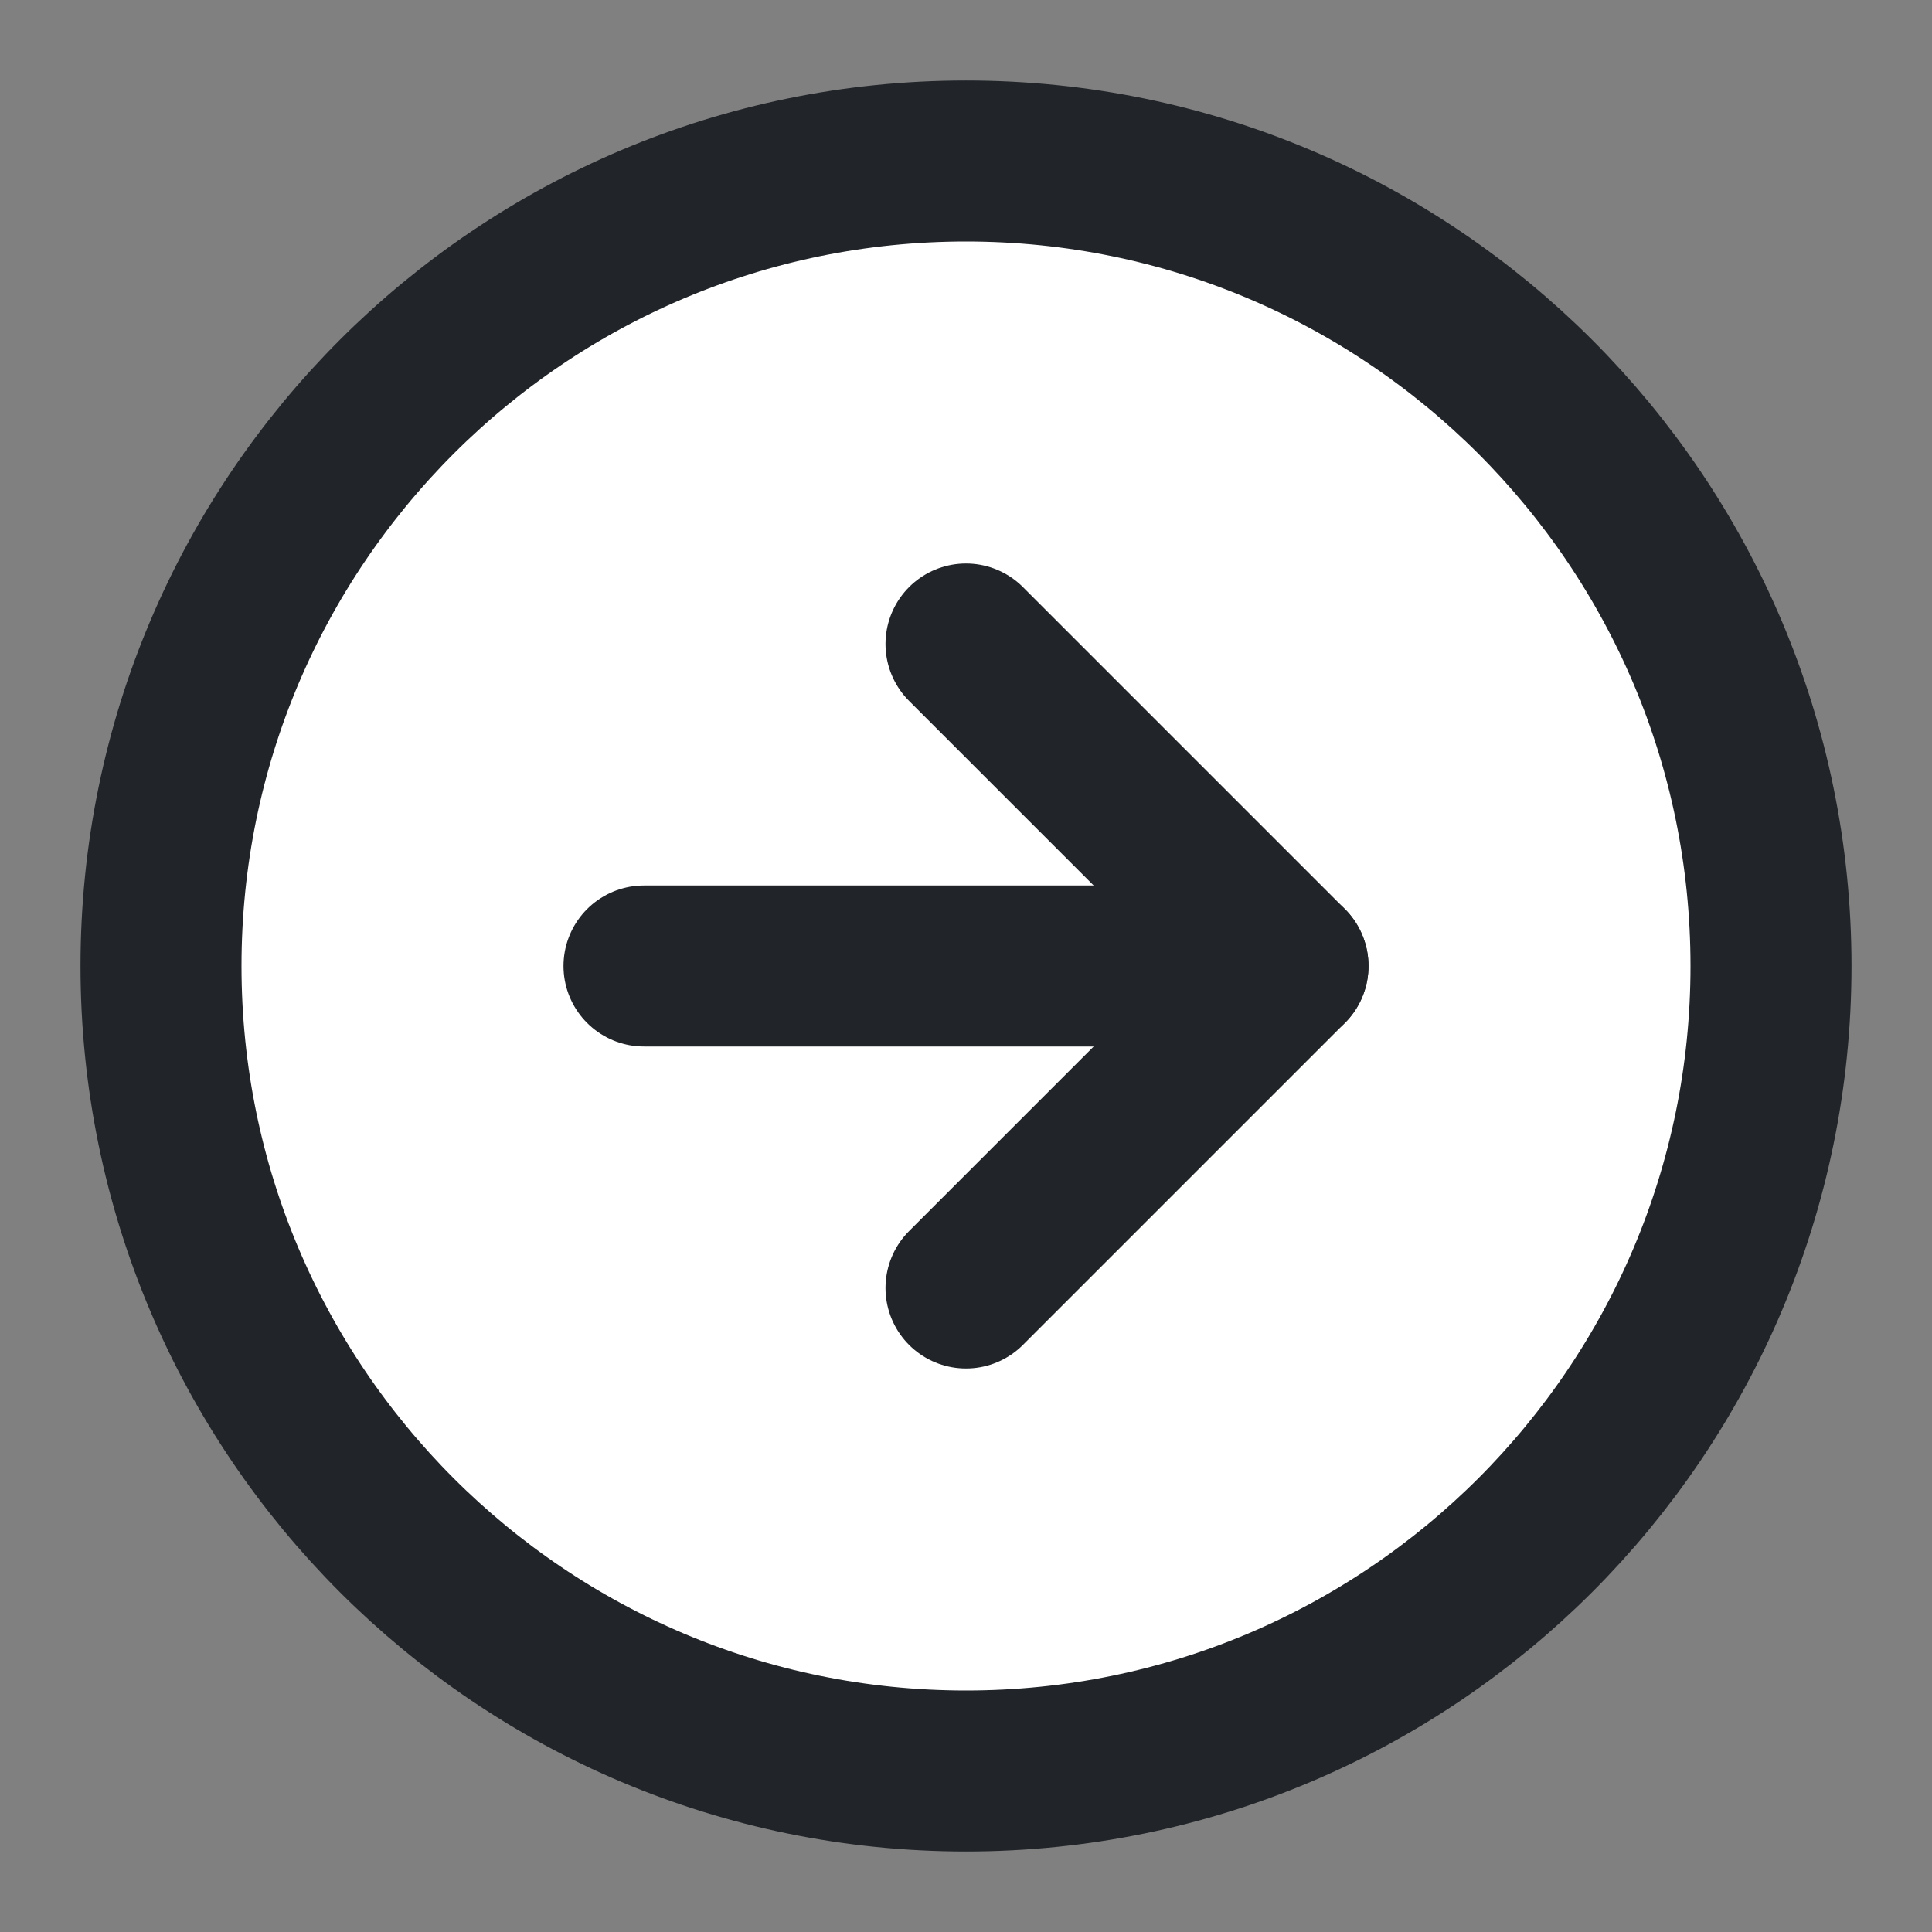
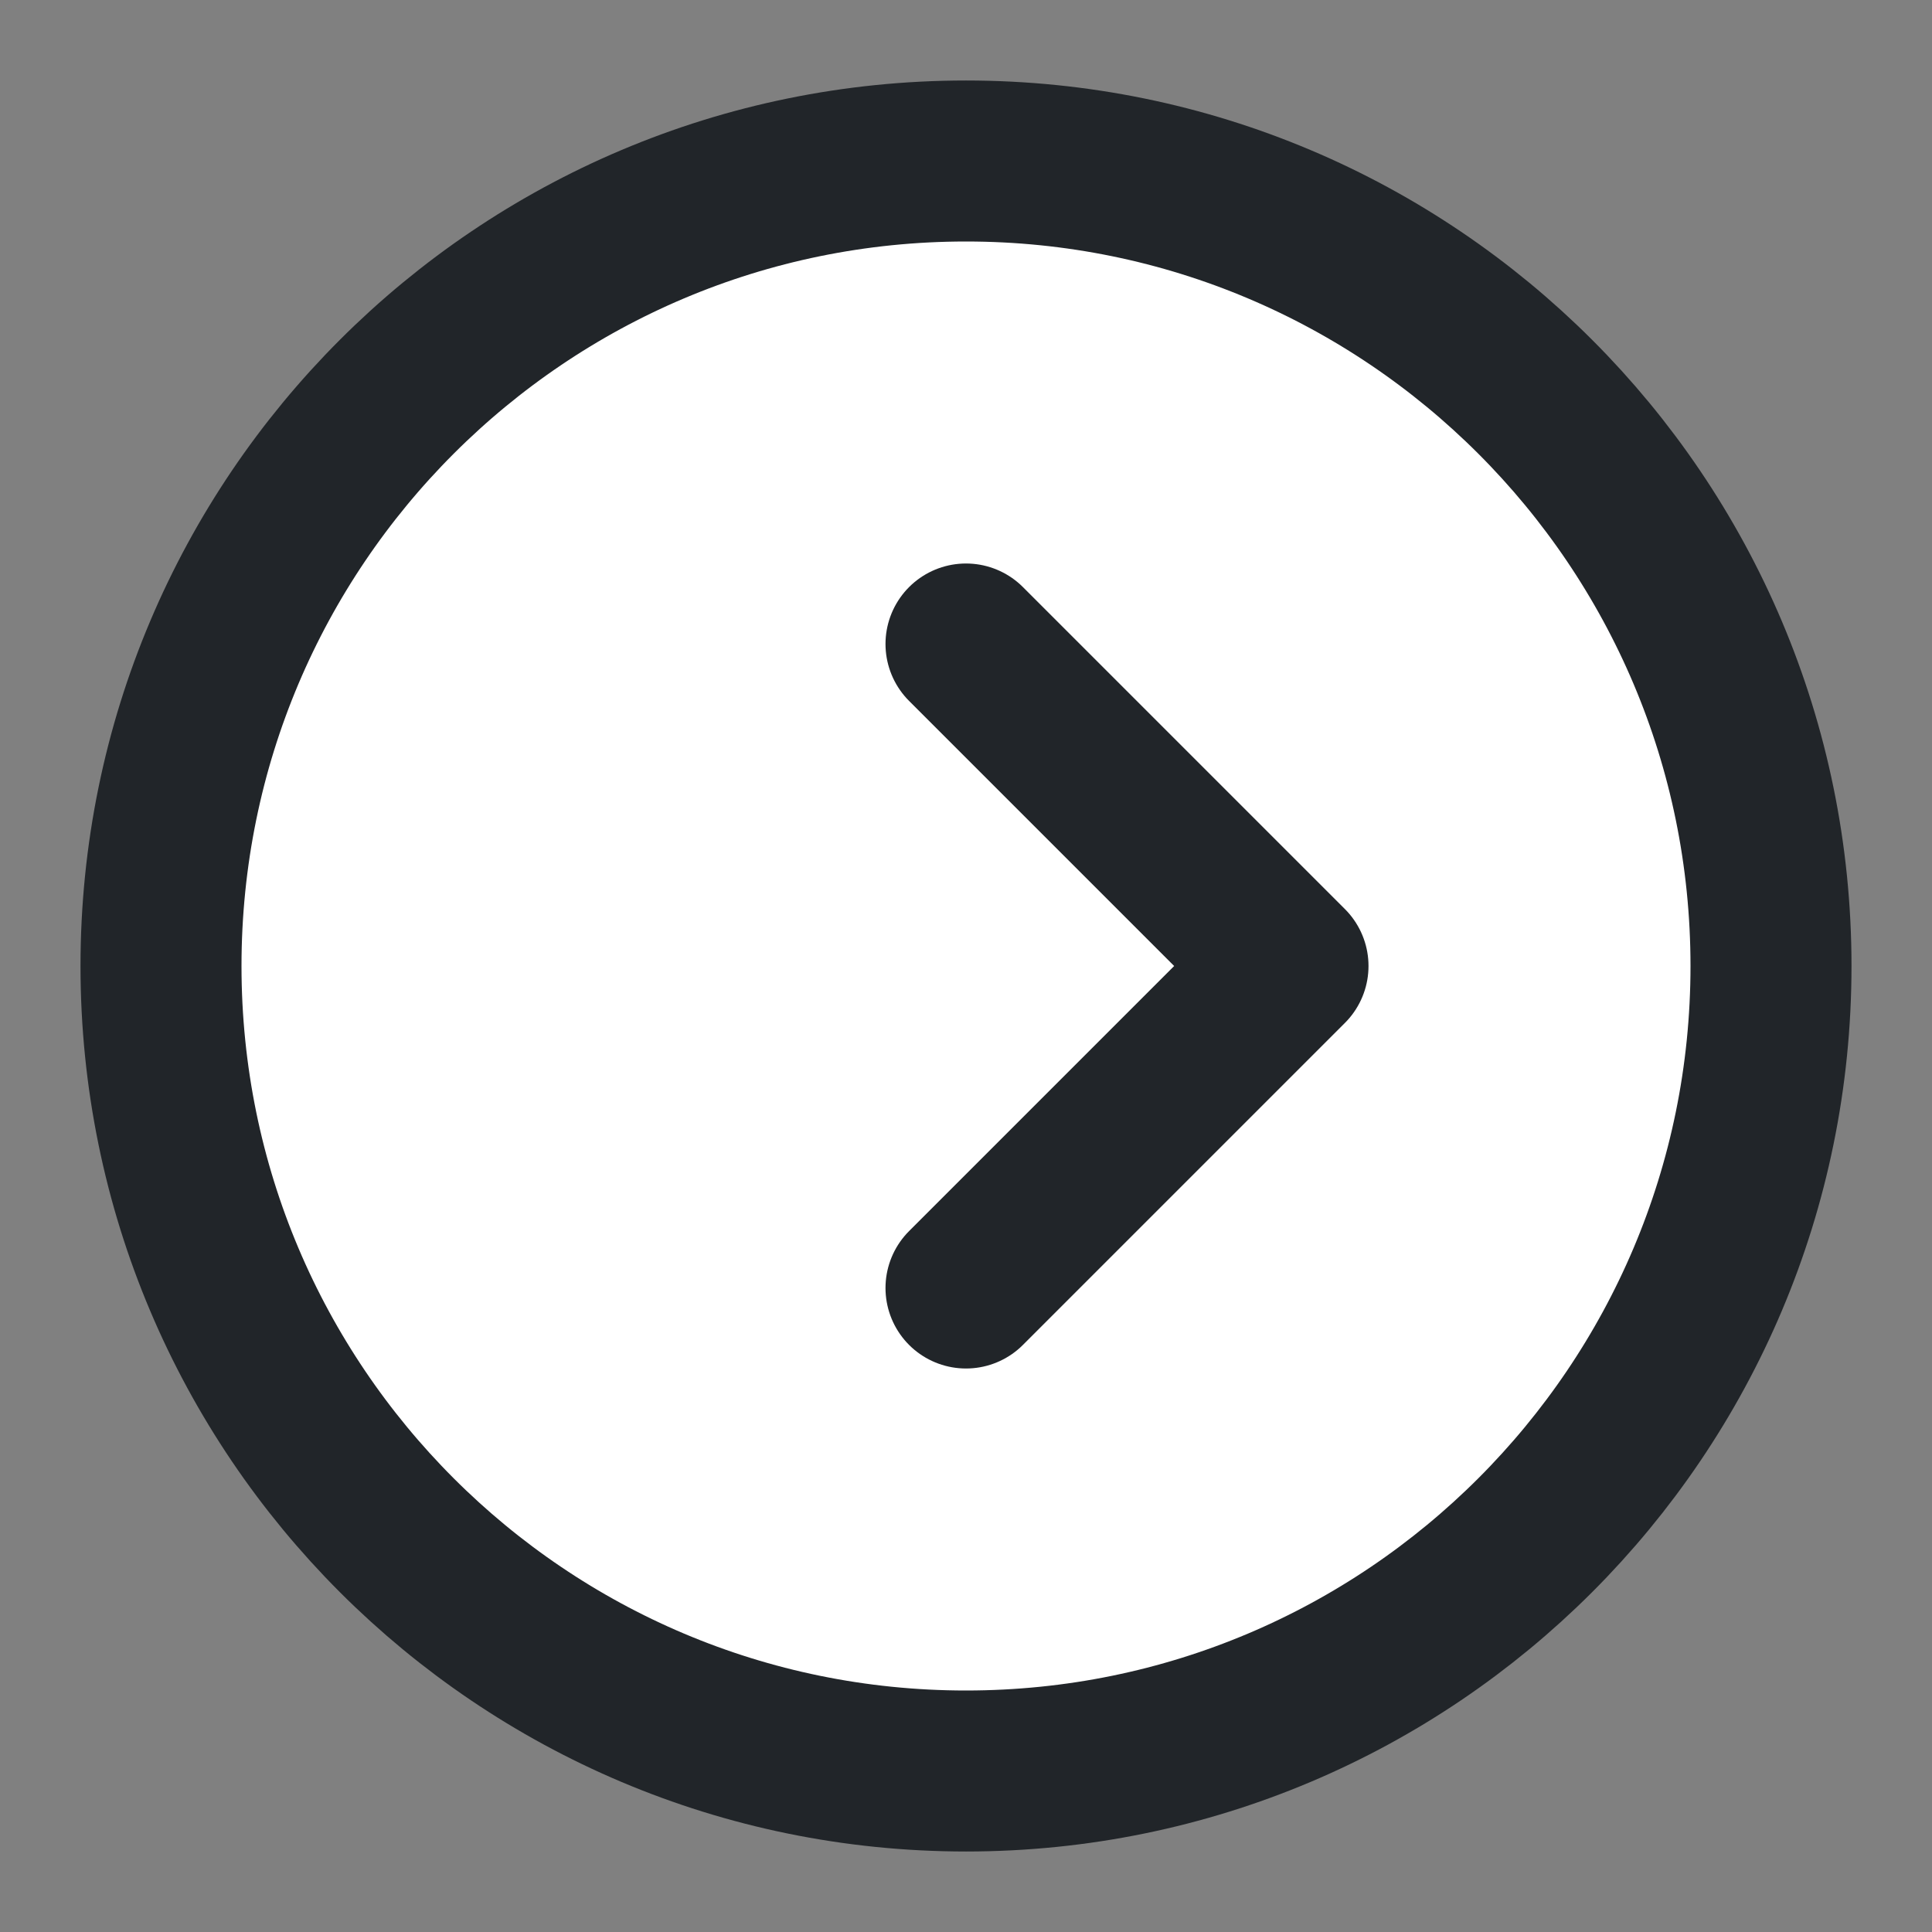
<svg xmlns="http://www.w3.org/2000/svg" width="24" height="24" viewBox="0 0 24 24" fill="none">
  <rect x="0" y="0" width="24" height="24" fill="#808080" stroke="none" />
  <path d="M12 22C17.523 22 22 17.523 22 12C22 6.477 17.523 2 12 2C6.477 2 2 6.477 2 12C2 17.523 6.477 22 12 22Z" fill="white" stroke="#212529" stroke-width="2" stroke-linecap="round" stroke-linejoin="round" />
  <path d="M12 16L16 12L12 8" stroke="#212529" stroke-width="2" stroke-linecap="round" stroke-linejoin="round" />
-   <path d="M8 12H16" stroke="#212529" stroke-width="2" stroke-linecap="round" stroke-linejoin="round" />
</svg>